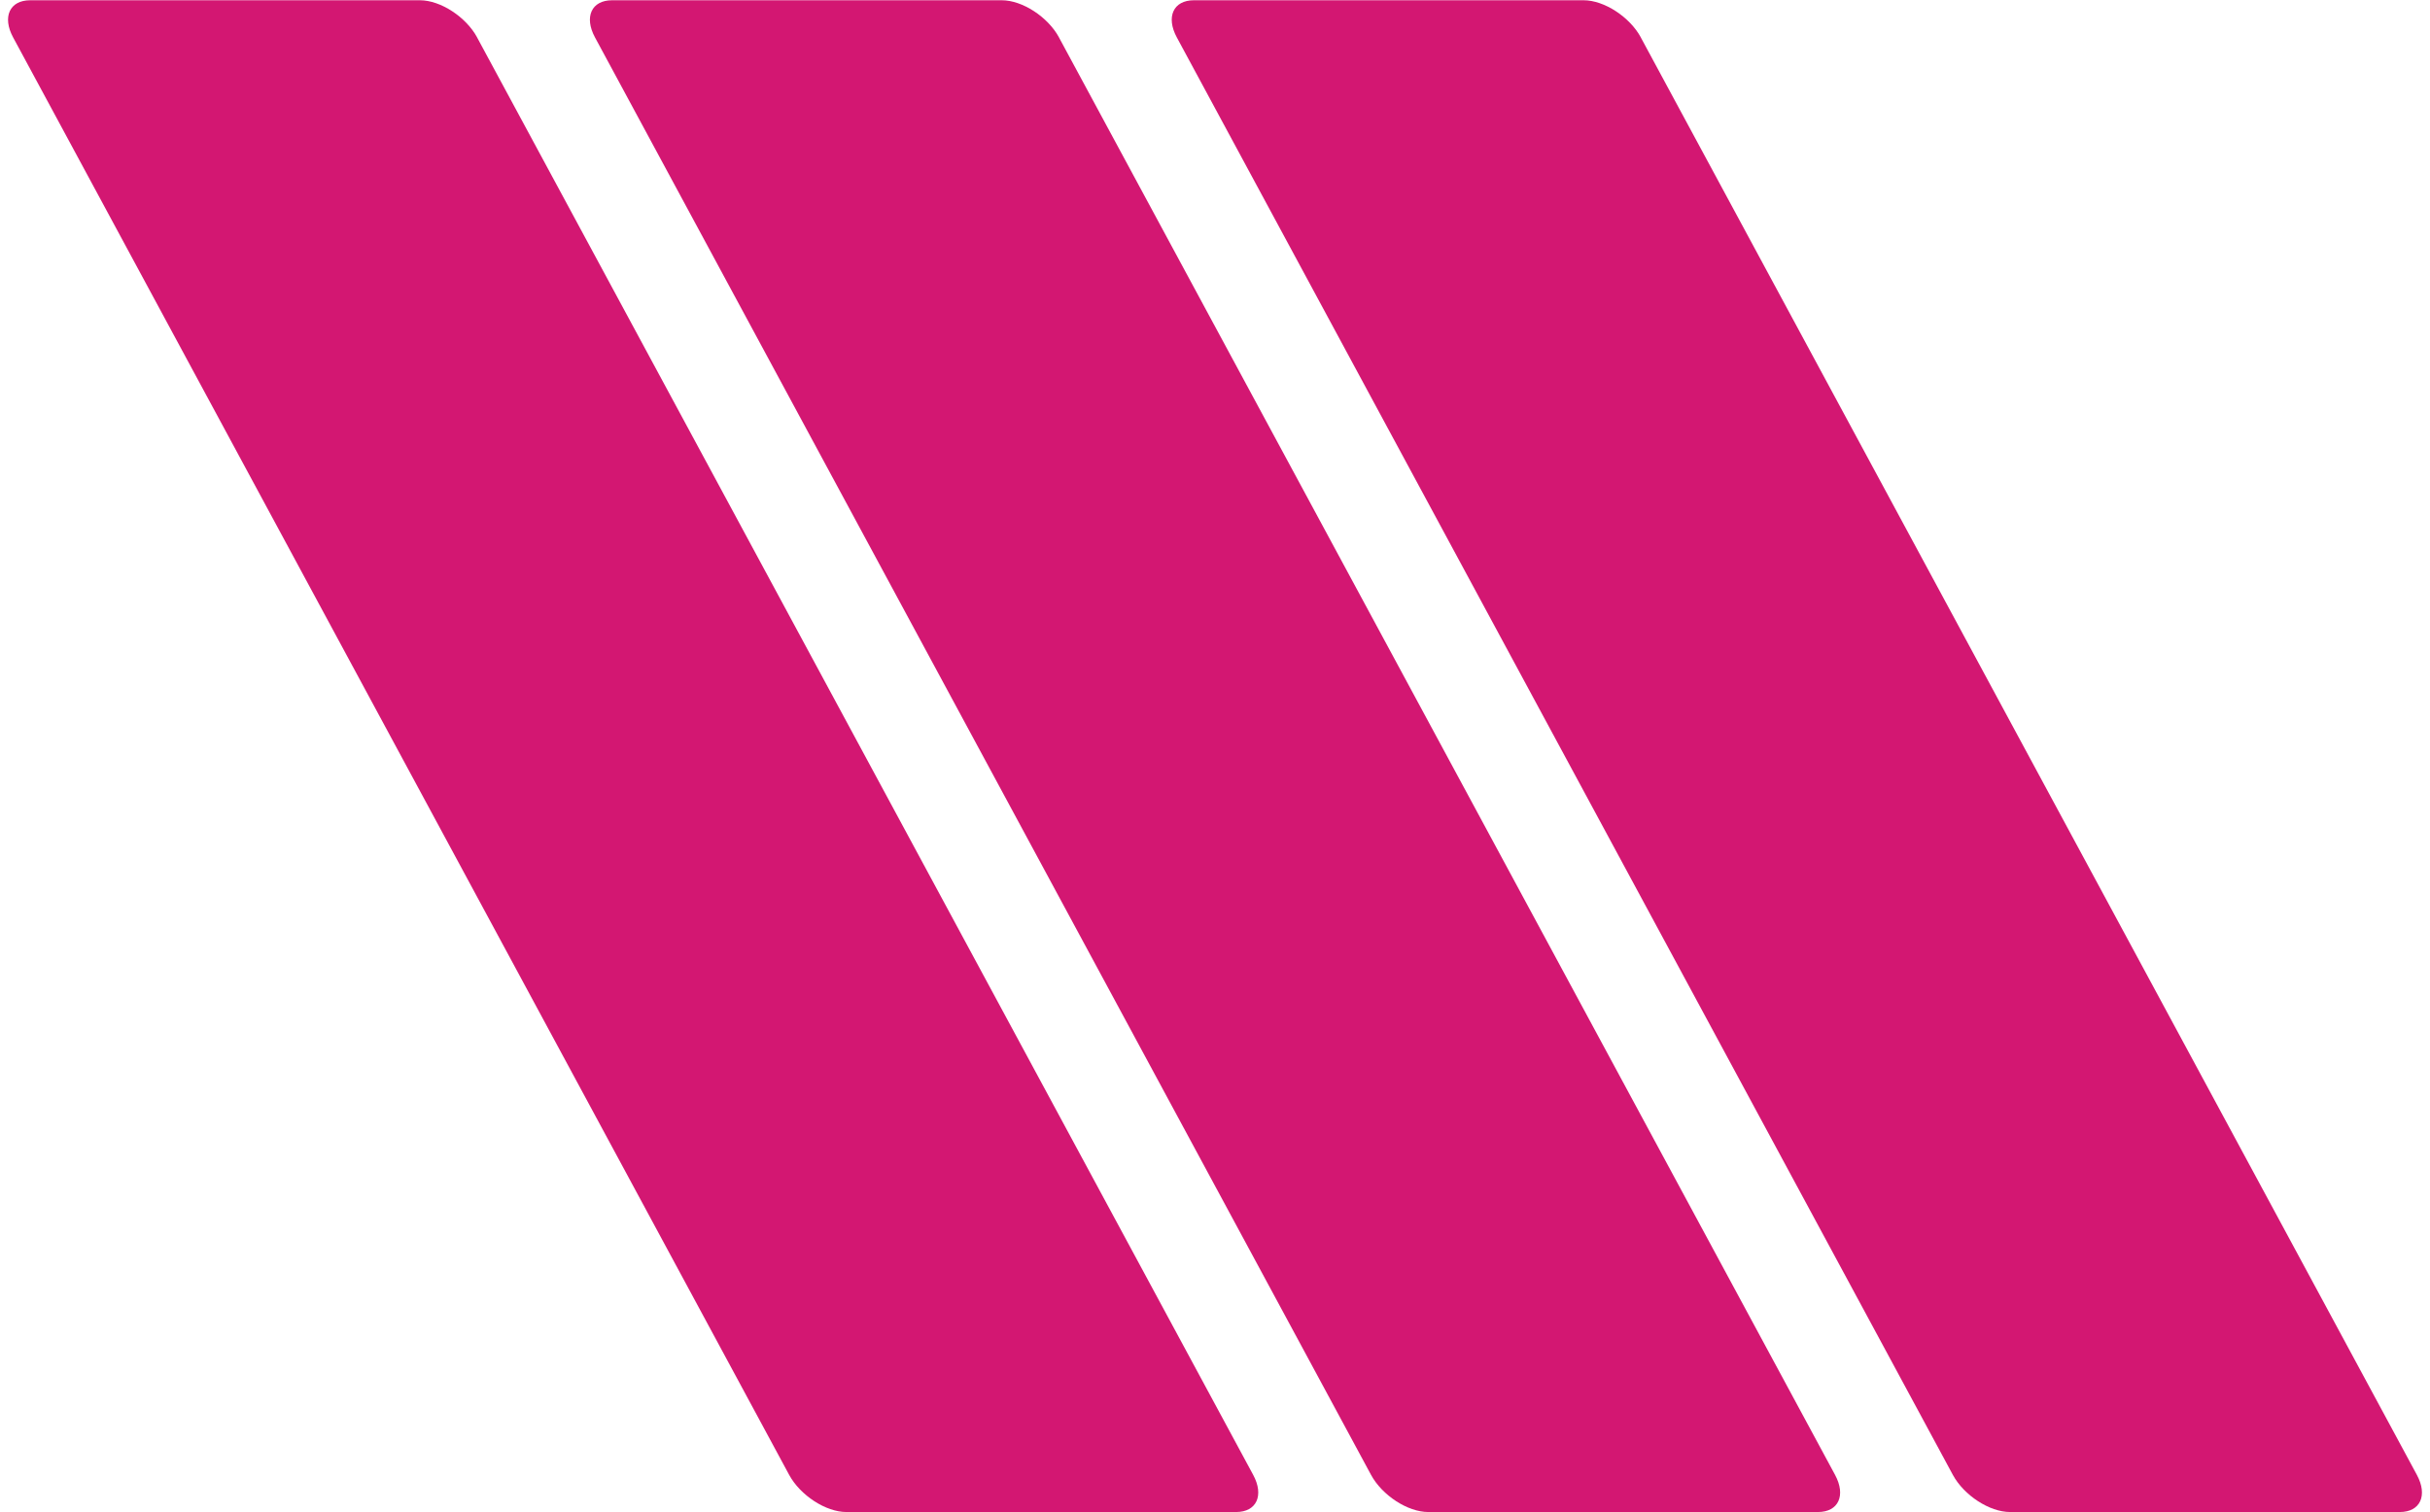
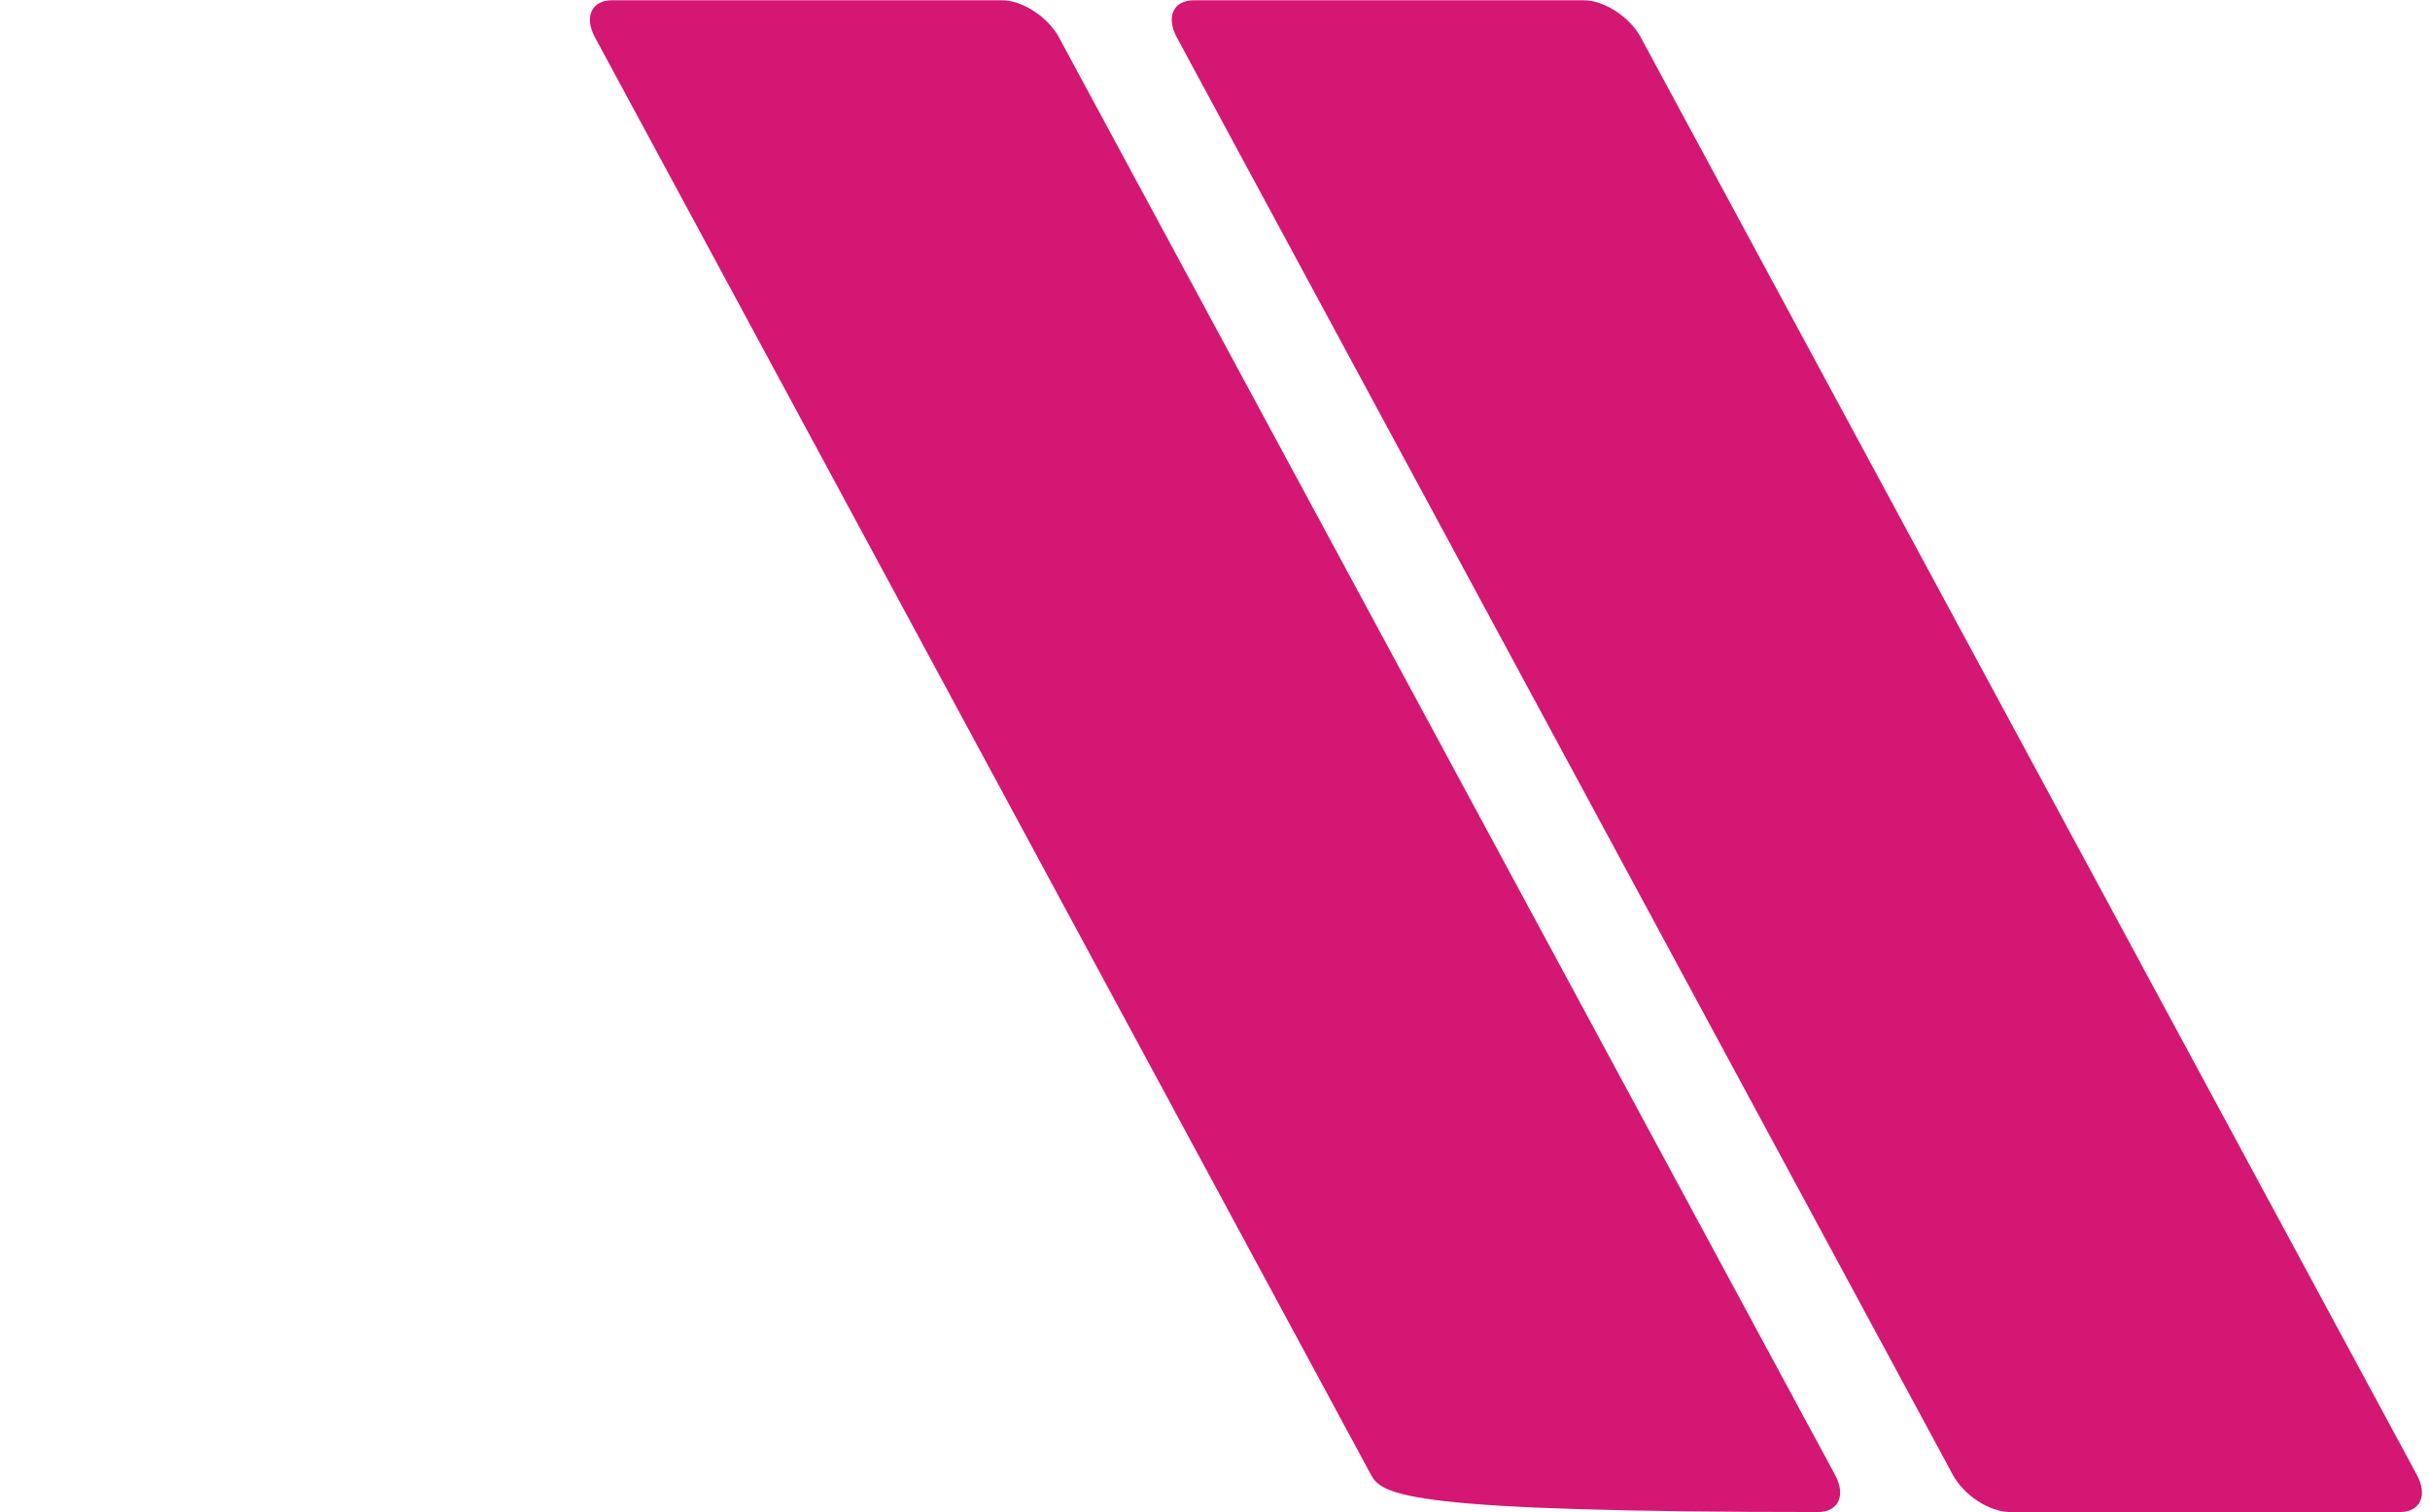
<svg xmlns="http://www.w3.org/2000/svg" width="151" height="94" viewBox="0 0 151 94" fill="none">
  <g clip-path="url(#clip0_2006_2863)">
-     <path d="M29.645 2.324L77.873 91.676C78.561 92.951 78.086 93.984 76.812 93.984H52.593C51.319 93.984 49.73 92.951 49.039 91.676L0.815 2.324C0.127 1.049 0.602 0.016 1.876 0.016H26.095C27.369 0.016 28.957 1.049 29.648 2.324H29.645Z" fill="#D31772" />
-     <path d="M65.803 2.324L114.031 91.676C114.719 92.951 114.243 93.984 112.969 93.984H88.751C87.477 93.984 85.888 92.951 85.197 91.676L36.972 2.324C36.284 1.049 36.76 0.016 38.034 0.016H62.252C63.526 0.016 65.115 1.049 65.806 2.324H65.803Z" fill="#D31772" />
+     <path d="M65.803 2.324L114.031 91.676C114.719 92.951 114.243 93.984 112.969 93.984C87.477 93.984 85.888 92.951 85.197 91.676L36.972 2.324C36.284 1.049 36.76 0.016 38.034 0.016H62.252C63.526 0.016 65.115 1.049 65.806 2.324H65.803Z" fill="#D31772" />
    <path d="M101.958 2.324L150.185 91.676C150.873 92.951 150.398 93.984 149.124 93.984H124.905C123.631 93.984 122.042 92.951 121.351 91.676L73.127 2.324C72.439 1.049 72.914 0.016 74.188 0.016H98.407C99.681 0.016 101.27 1.049 101.961 2.324H101.958Z" fill="#D31772" />
  </g>
  <defs>
    <clipPath id="clip0_2006_2863">
      <rect width="150" height="93.969" fill="white" transform="translate(0.5 0.016)" />
    </clipPath>
  </defs>
</svg>